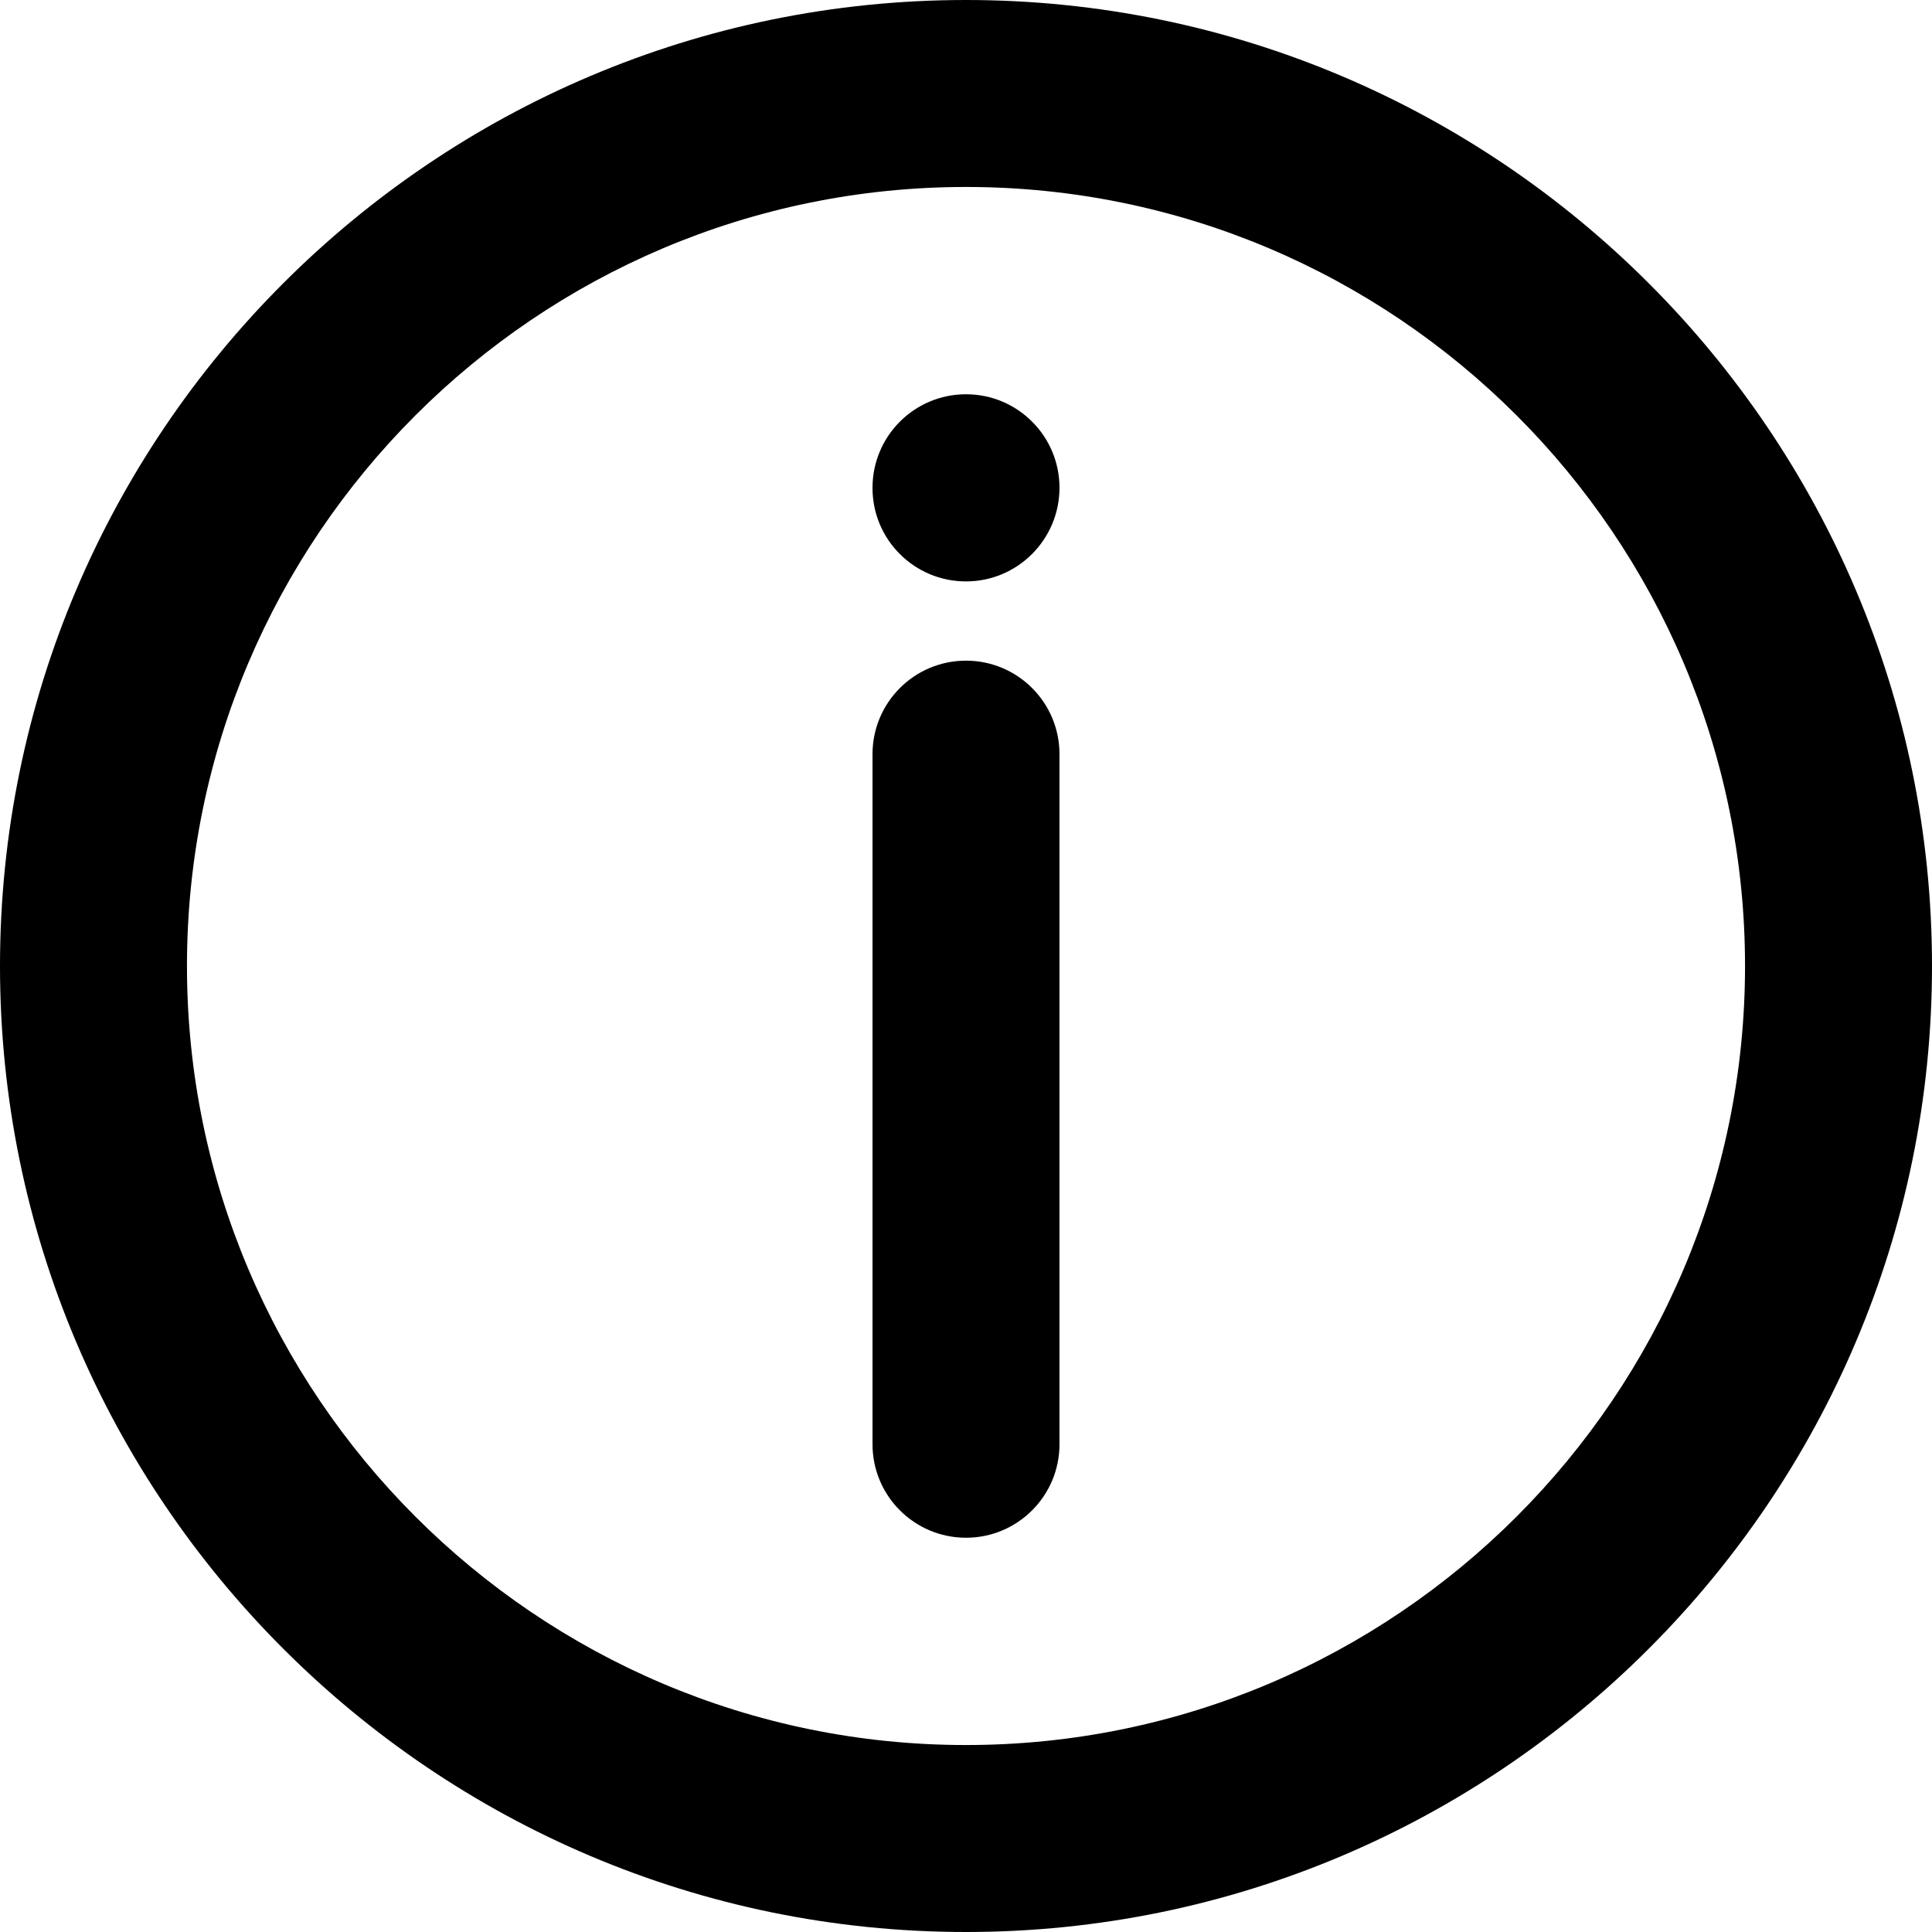
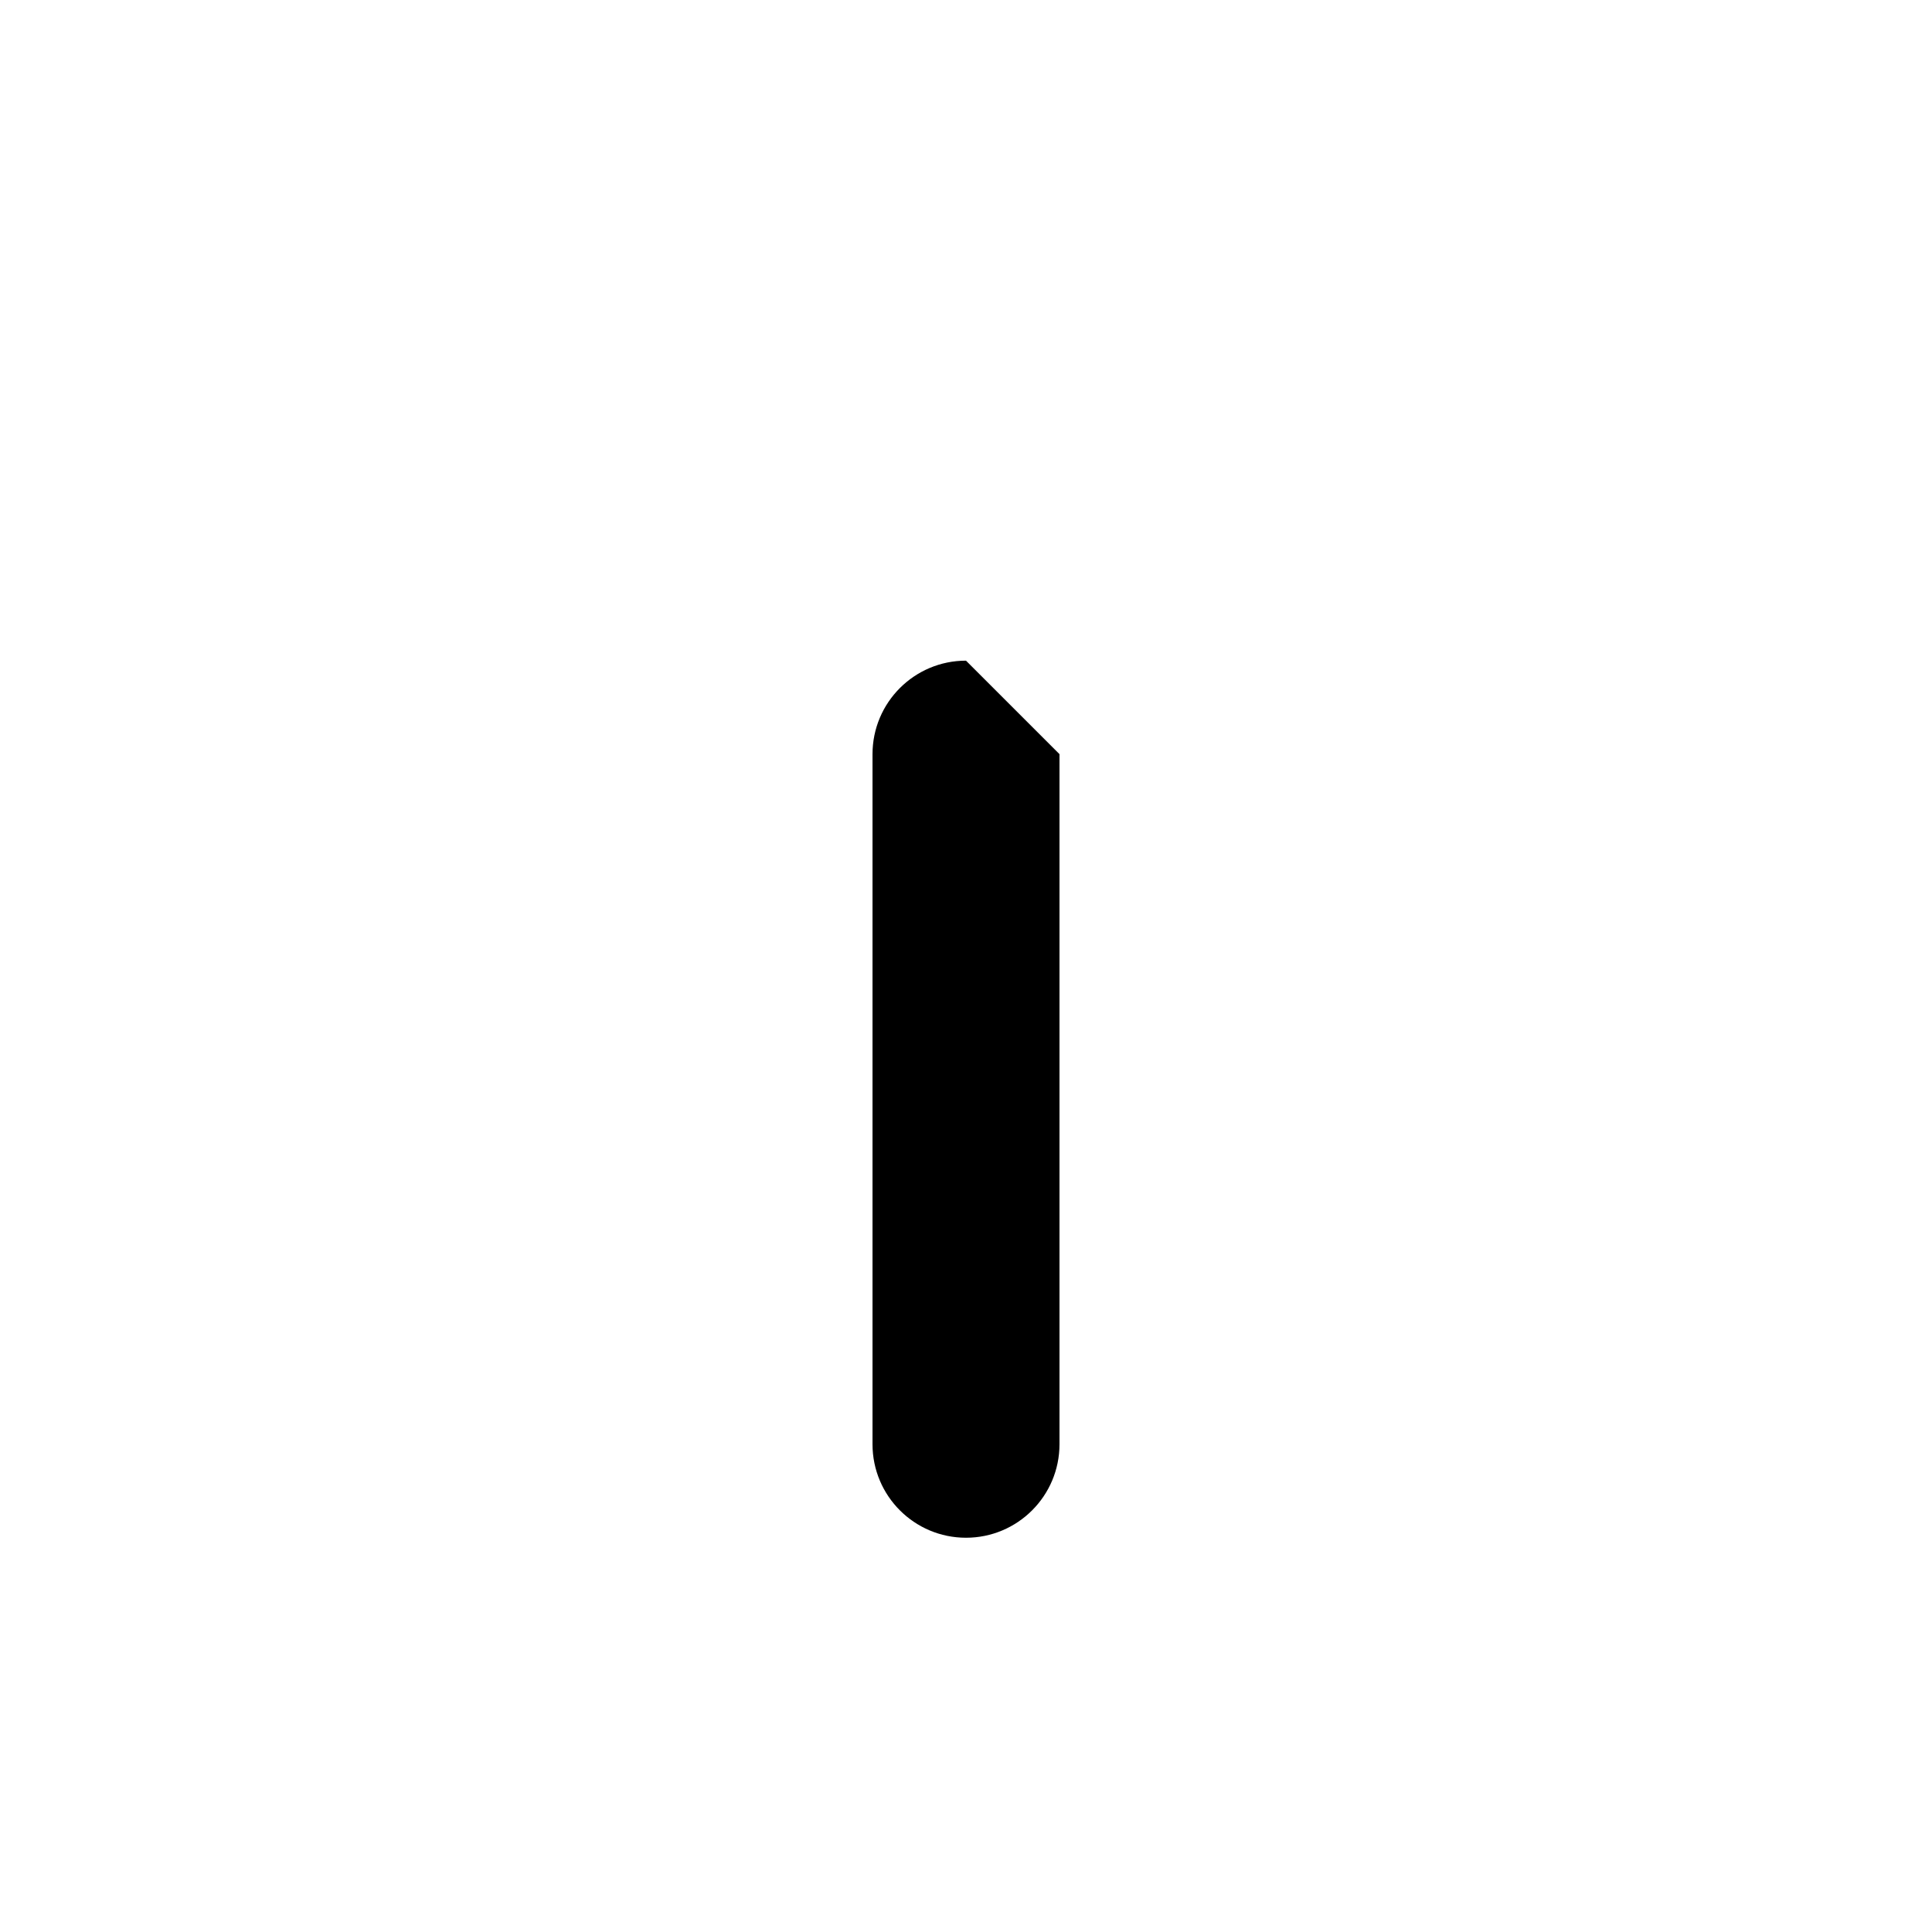
<svg xmlns="http://www.w3.org/2000/svg" version="1.0" preserveAspectRatio="xMidYMid meet" height="1080" viewBox="0 0 810 810" zoomAndPan="magnify" width="1080">
-   <path fill-rule="nonzero" fill-opacity="1" d="M 405 0 C 181.68 0 0 181.68 0 405 C 0 628.32 181.68 810 405 810 C 628.32 810 810 628.32 810 405 C 810 181.68 628.32 0 405 0 Z M 405 731.613 C 224.902 731.613 78.387 585.098 78.387 405 C 78.387 224.902 224.902 78.387 405 78.387 C 585.098 78.387 731.613 224.902 731.613 405 C 731.613 585.098 585.098 731.613 405 731.613 Z M 405 731.613" fill="#000000" />
-   <path fill-rule="nonzero" fill-opacity="1" d="M 405 276.984 C 383.348 276.984 365.805 294.539 365.805 316.176 L 365.805 605.508 C 365.805 627.148 383.348 644.703 405 644.703 C 426.652 644.703 444.195 627.148 444.195 605.508 L 444.195 316.176 C 444.195 294.539 426.652 276.984 405 276.984 Z M 405 276.984" fill="#000000" />
-   <path fill-rule="nonzero" fill-opacity="1" d="M 405 165.297 C 383.348 165.297 365.805 182.852 365.805 204.492 L 365.805 204.617 C 365.805 226.258 383.348 243.762 405 243.762 C 426.652 243.762 444.195 226.129 444.195 204.492 C 444.195 182.852 426.652 165.297 405 165.297 Z M 405 165.297" fill="#000000" />
+   <path fill-rule="nonzero" fill-opacity="1" d="M 405 276.984 C 383.348 276.984 365.805 294.539 365.805 316.176 L 365.805 605.508 C 365.805 627.148 383.348 644.703 405 644.703 C 426.652 644.703 444.195 627.148 444.195 605.508 L 444.195 316.176 Z M 405 276.984" fill="#000000" />
</svg>